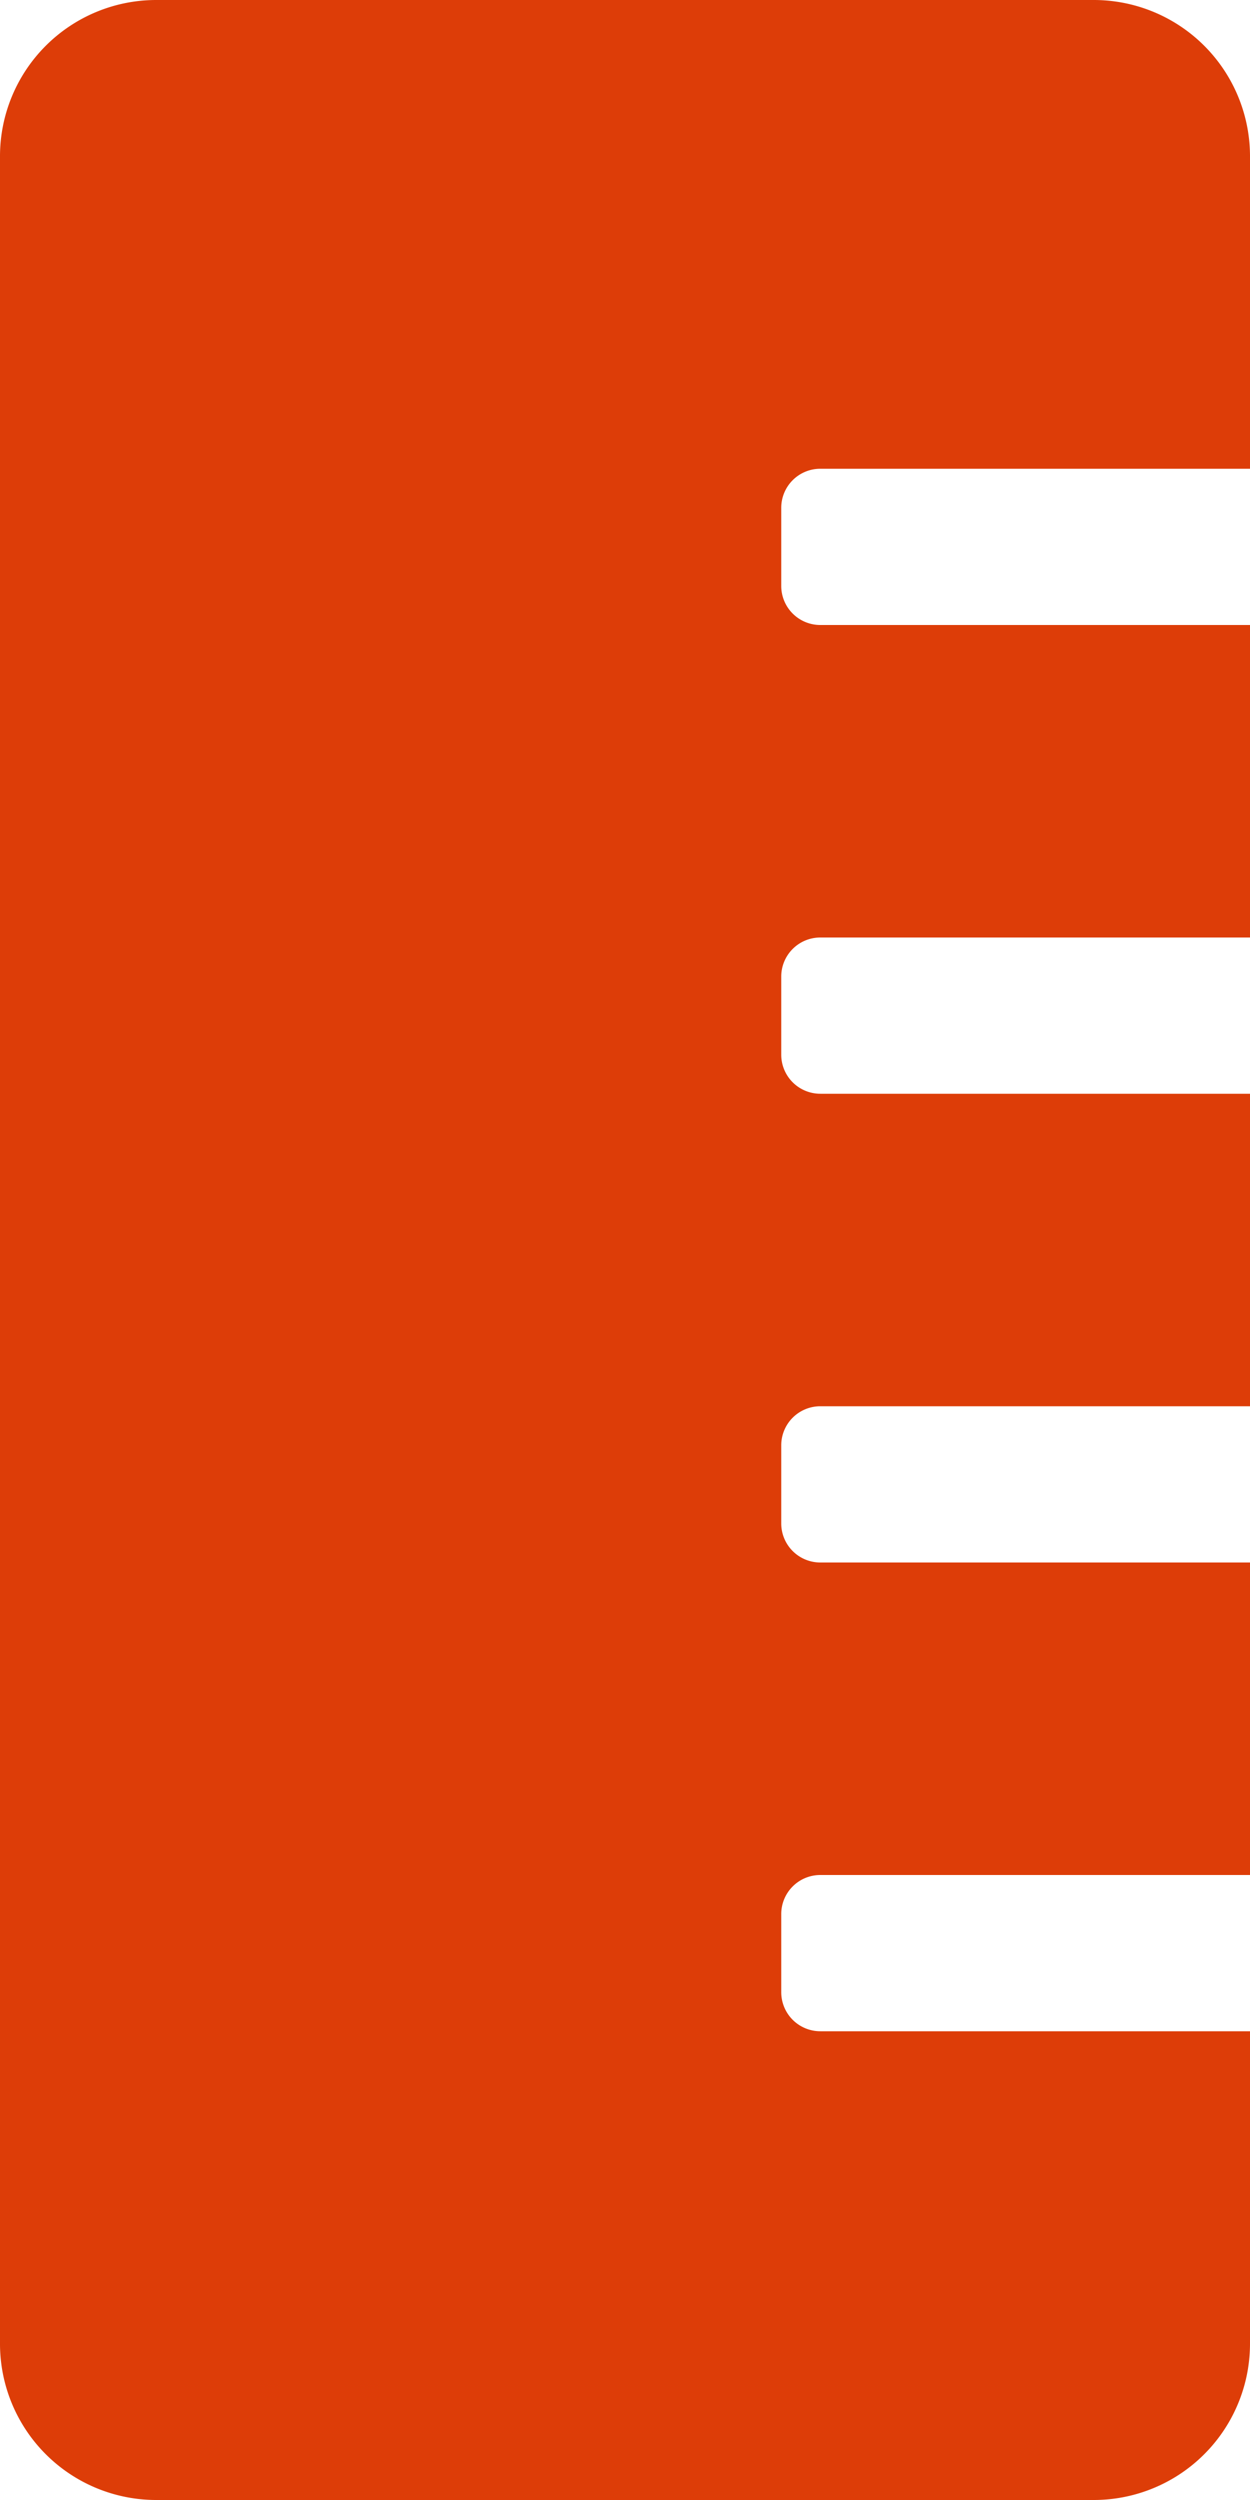
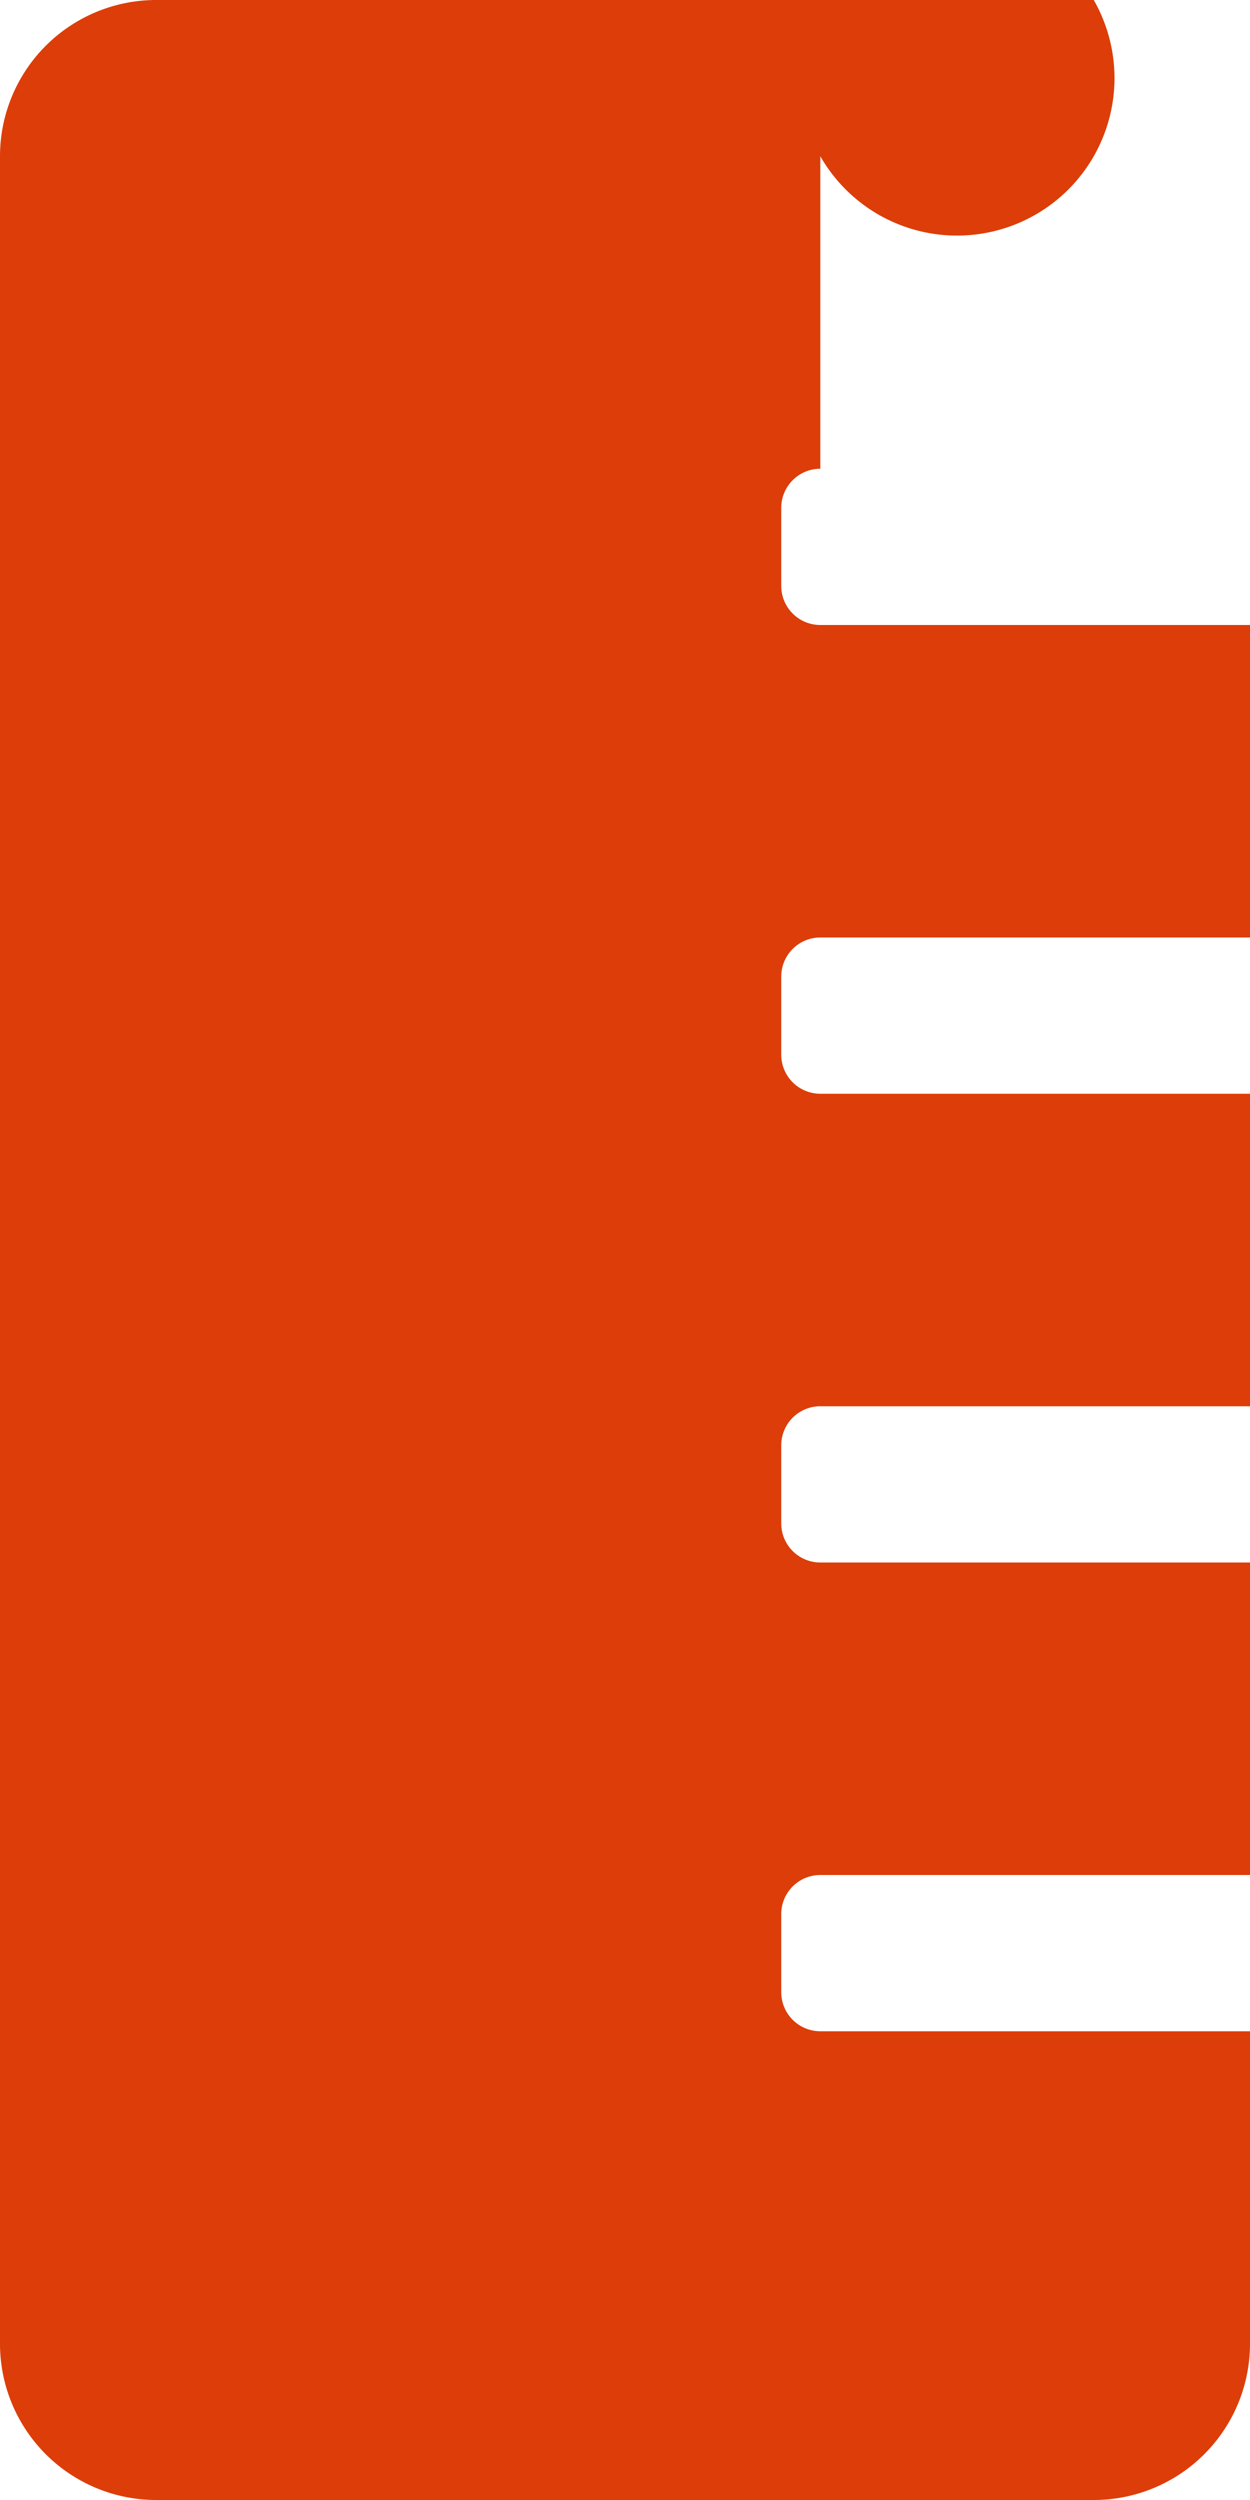
<svg xmlns="http://www.w3.org/2000/svg" width="8" height="16" viewBox="0 0 8 16">
-   <path id="ruler-vertical-solid" d="M5.25,13A.25.25,0,0,1,5,12.75v-.5A.25.25,0,0,1,5.25,12H8V10H5.25A.25.25,0,0,1,5,9.75v-.5A.25.25,0,0,1,5.25,9H8V7H5.25A.25.25,0,0,1,5,6.75v-.5A.25.25,0,0,1,5.25,6H8V4H5.25A.25.25,0,0,1,5,3.75v-.5A.25.25,0,0,1,5.25,3H8V1A1,1,0,0,0,7,0H1A1,1,0,0,0,0,1V15a1,1,0,0,0,1,1H7a1,1,0,0,0,1-1V13Z" fill="#dd3d08" />
+   <path id="ruler-vertical-solid" d="M5.25,13A.25.25,0,0,1,5,12.75v-.5A.25.25,0,0,1,5.25,12H8V10H5.25A.25.25,0,0,1,5,9.75v-.5A.25.25,0,0,1,5.25,9H8V7H5.25A.25.25,0,0,1,5,6.75v-.5A.25.25,0,0,1,5.25,6H8V4H5.25A.25.25,0,0,1,5,3.75v-.5A.25.25,0,0,1,5.25,3V1A1,1,0,0,0,7,0H1A1,1,0,0,0,0,1V15a1,1,0,0,0,1,1H7a1,1,0,0,0,1-1V13Z" fill="#dd3d08" />
</svg>